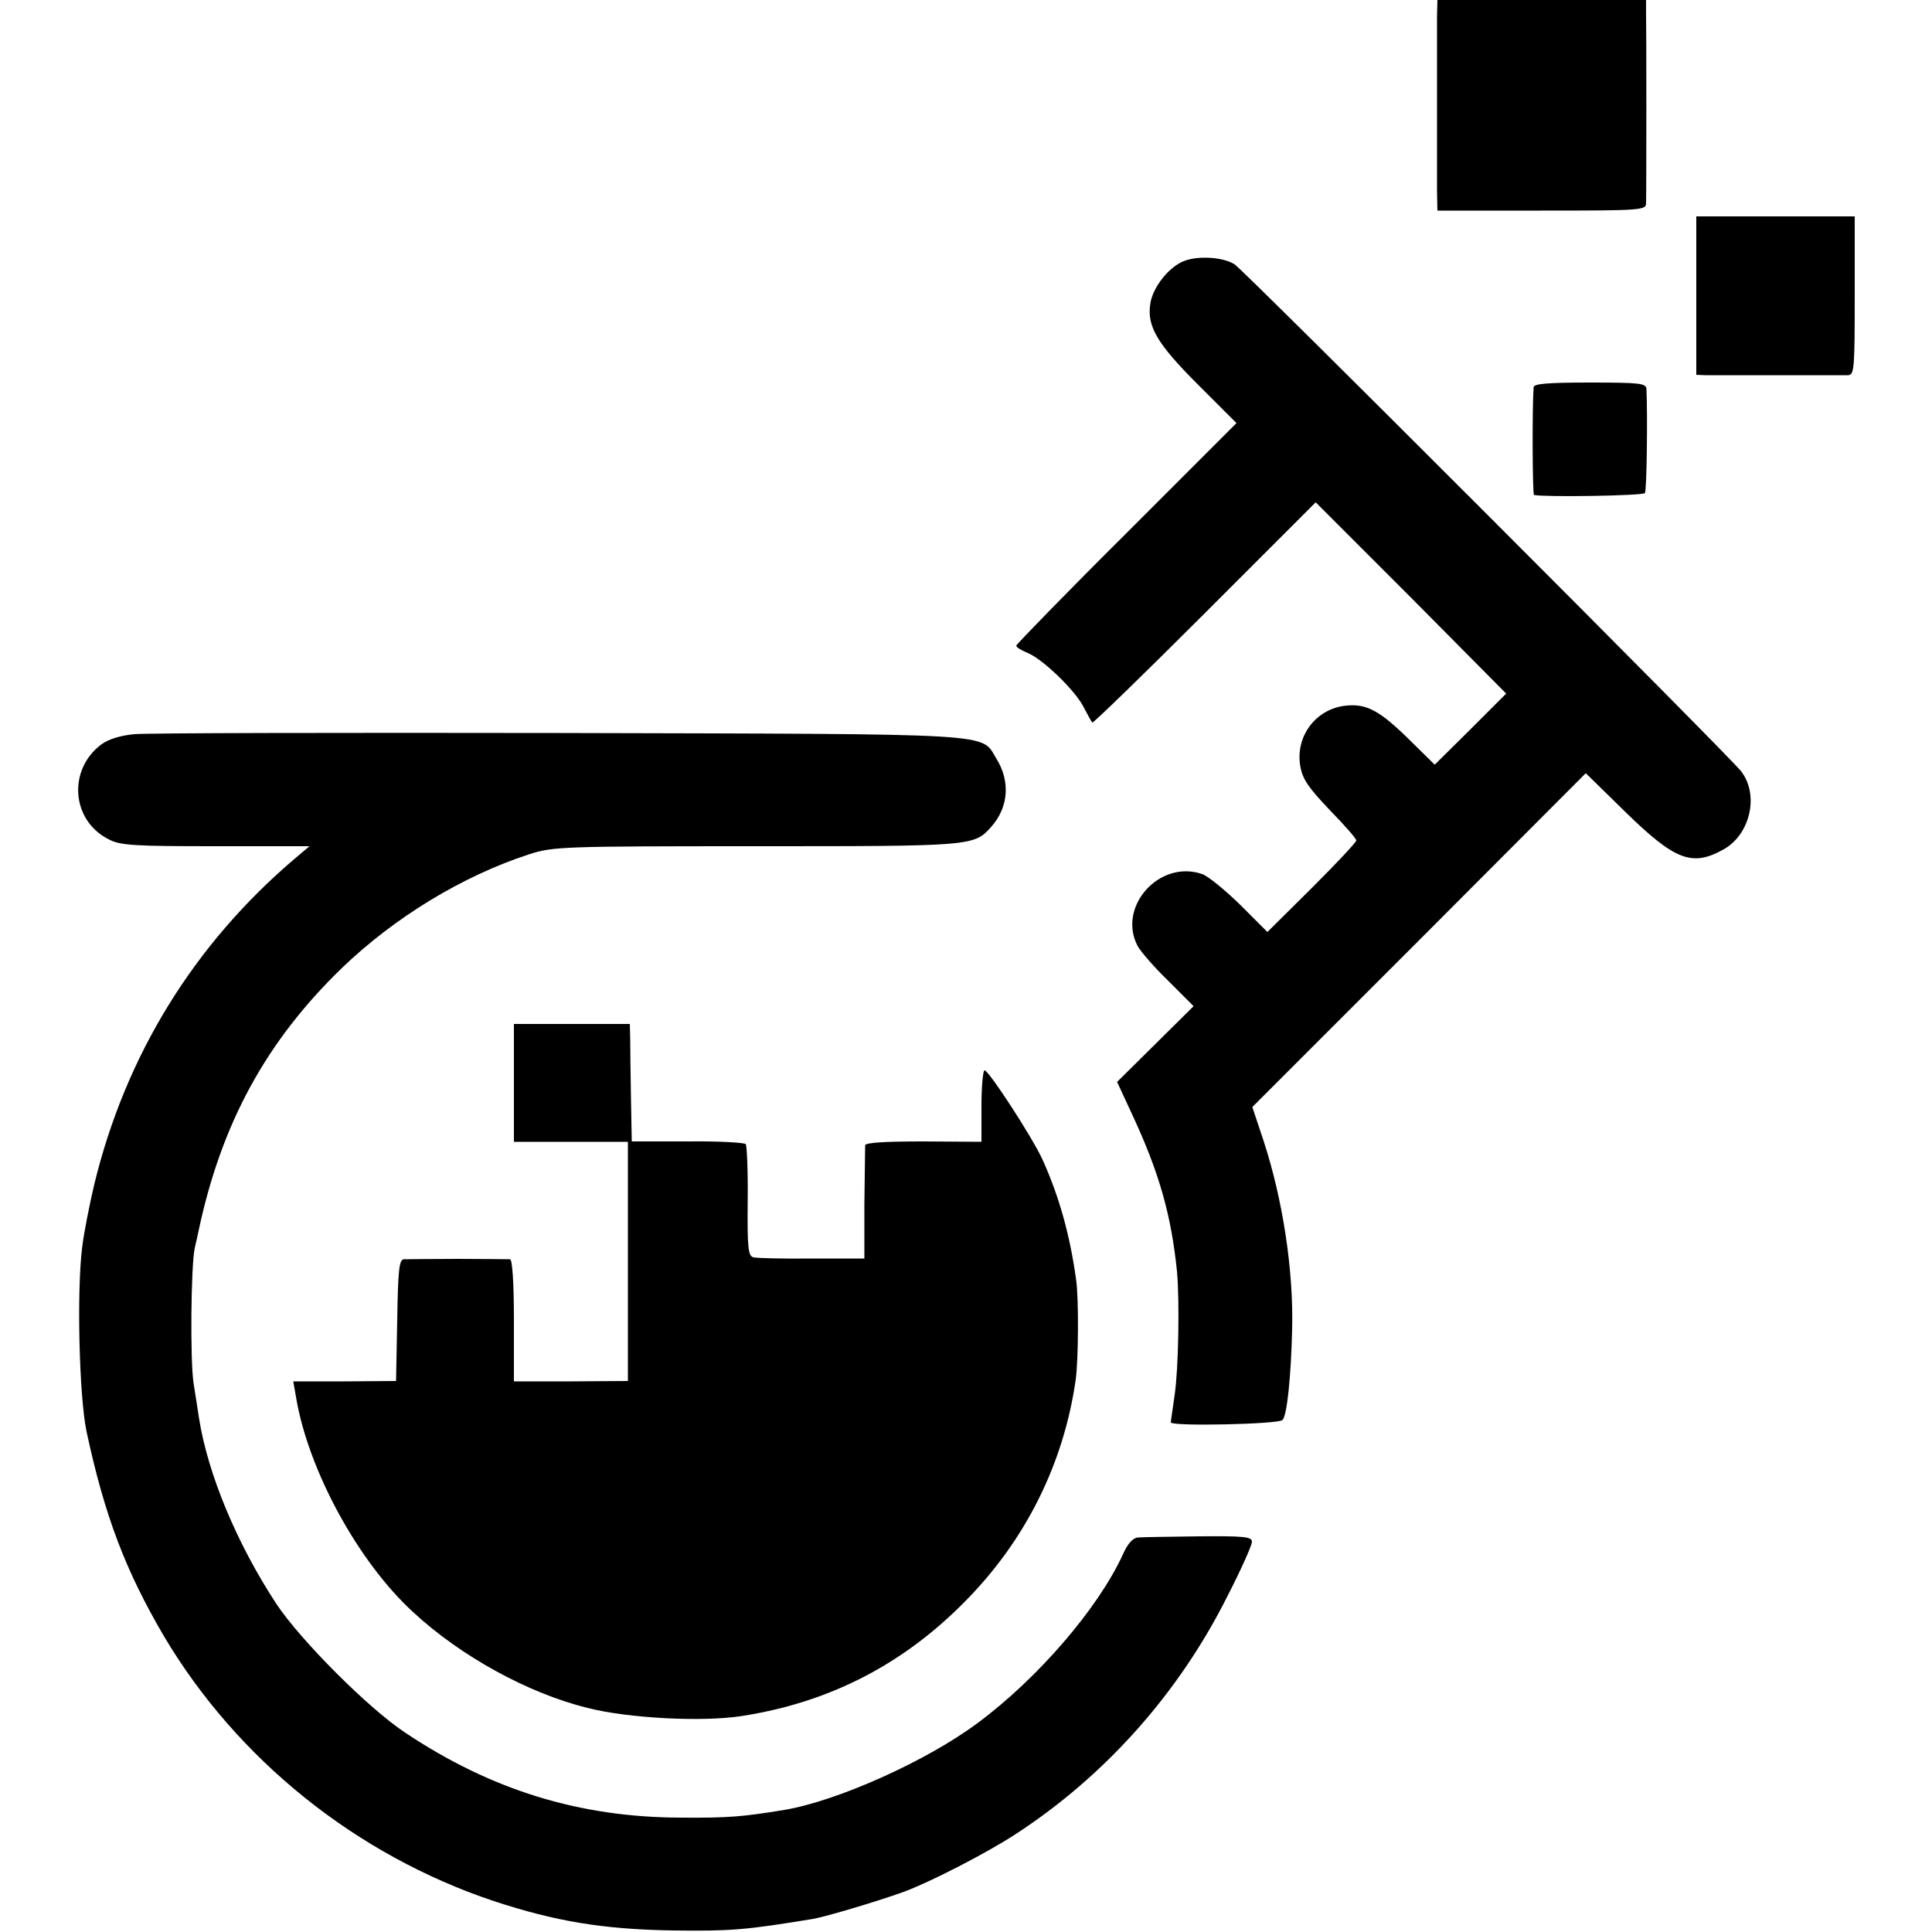
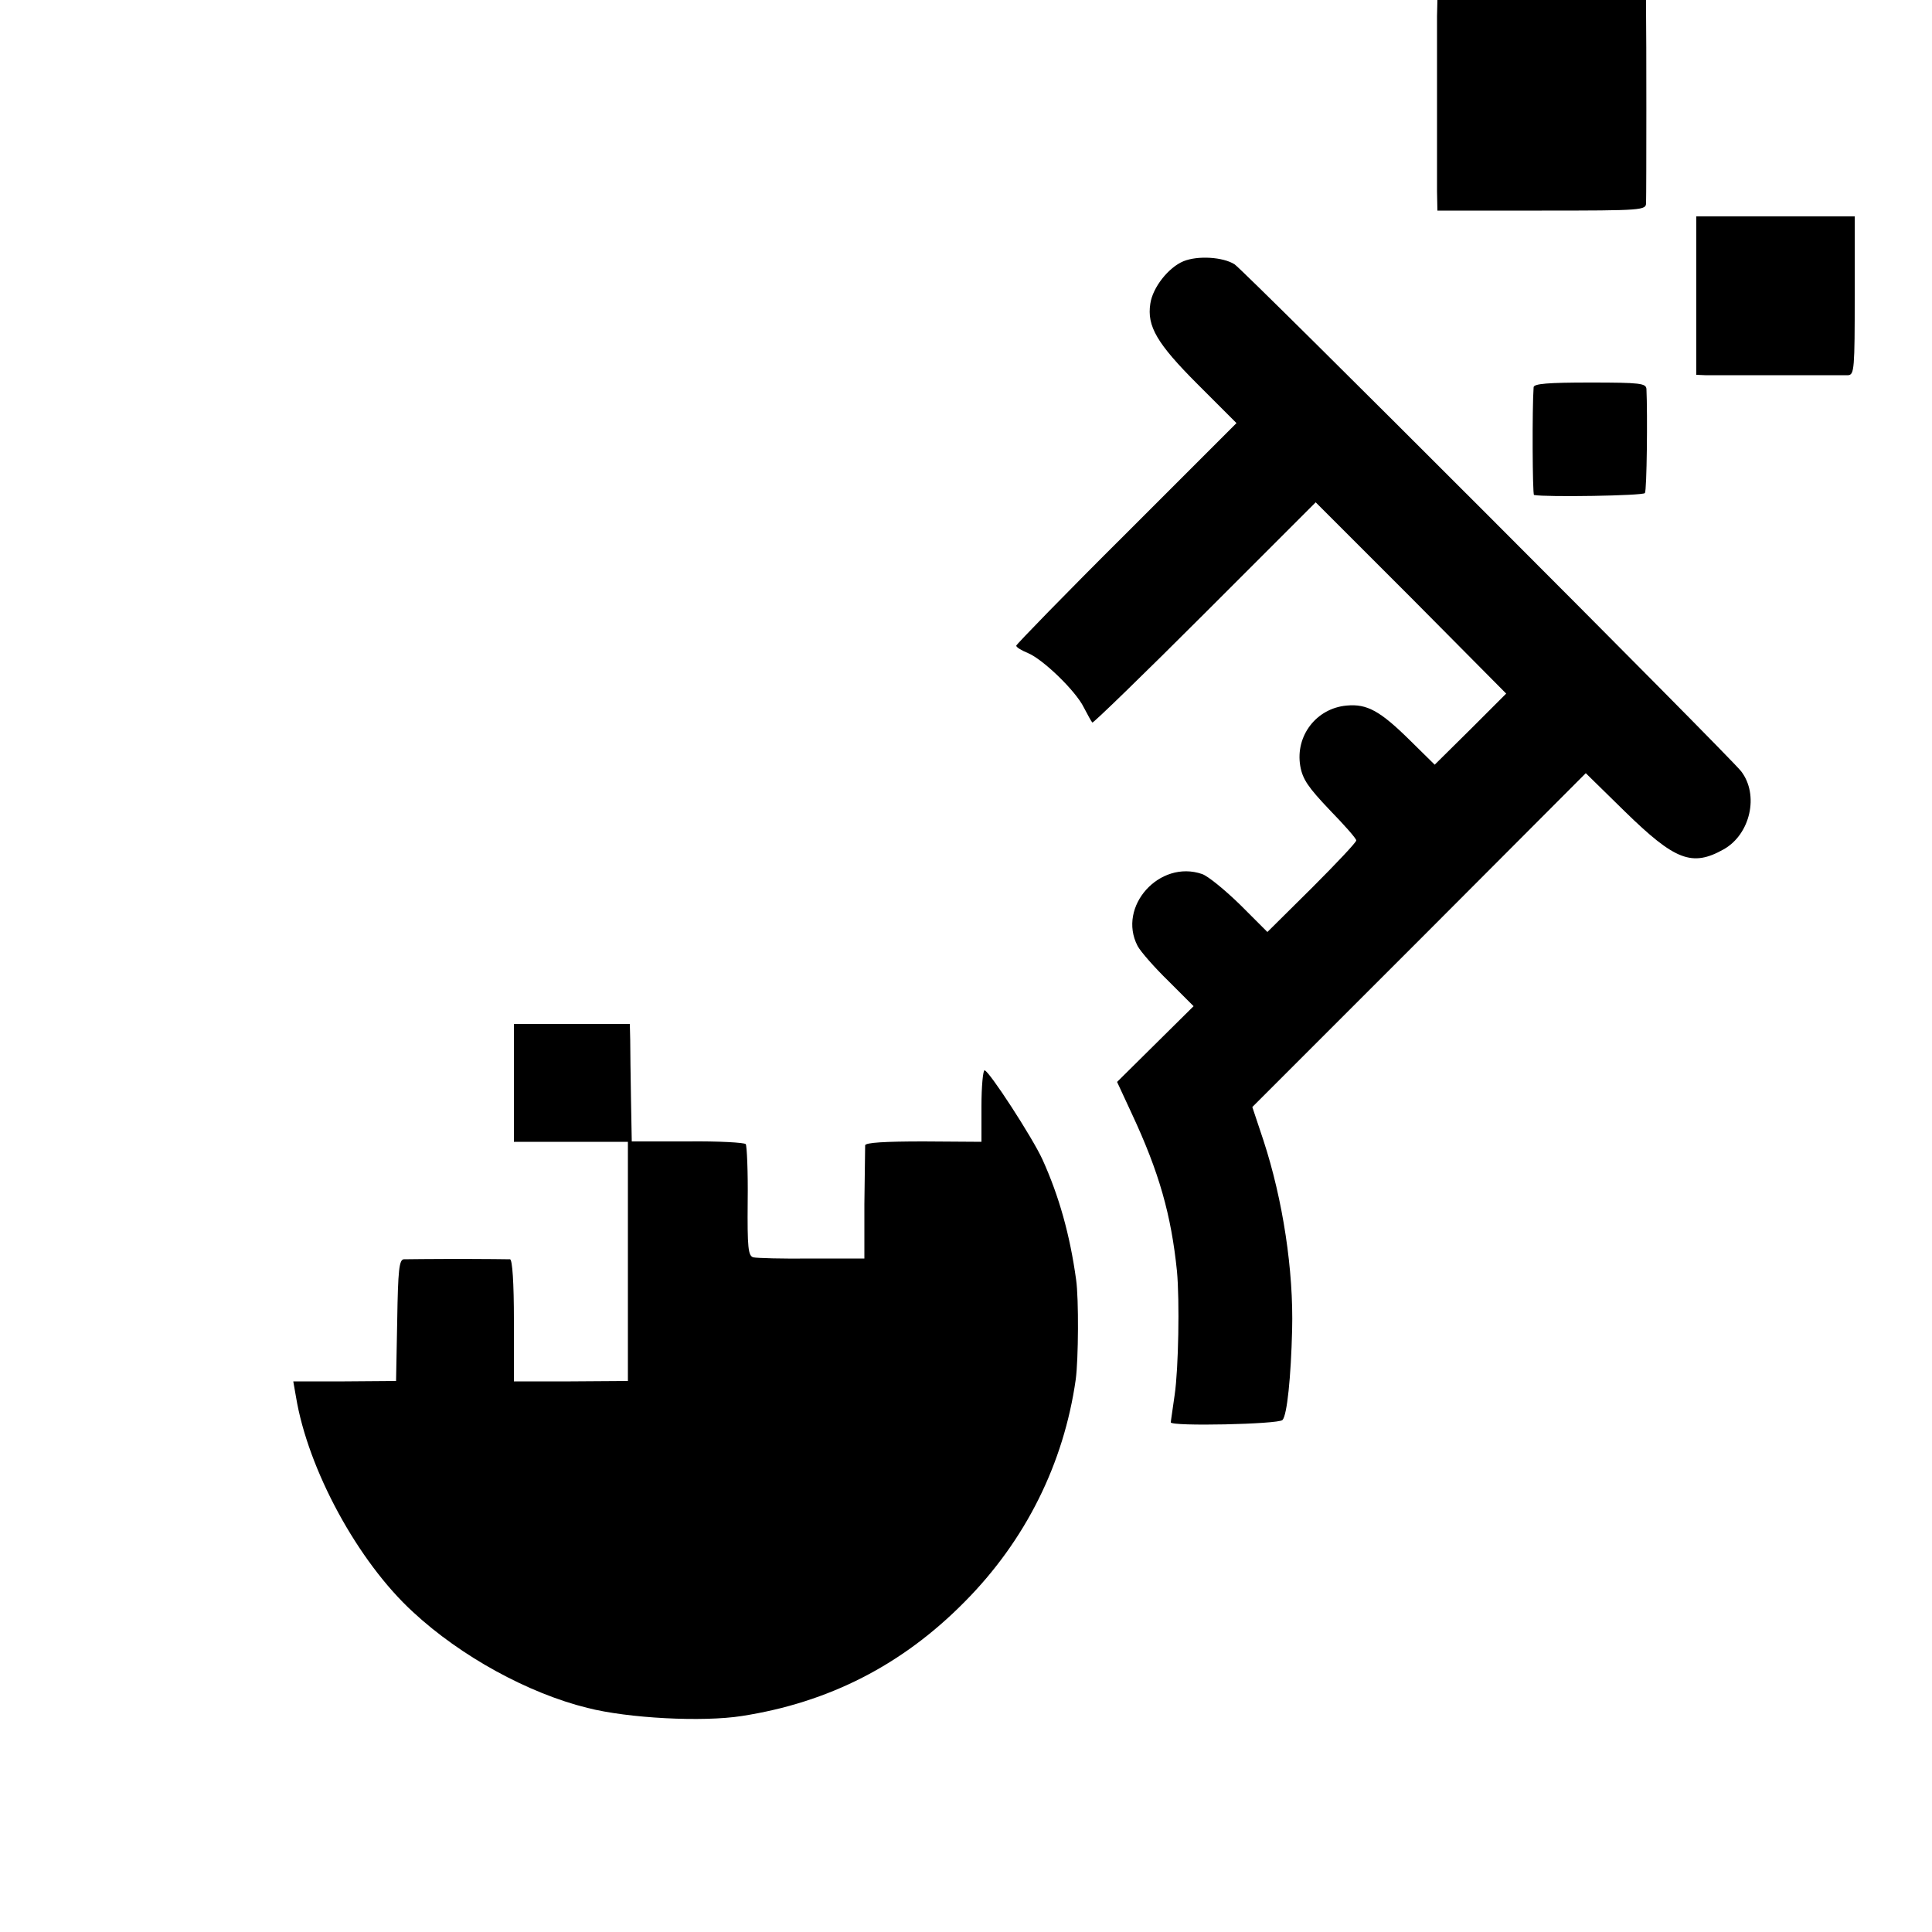
<svg xmlns="http://www.w3.org/2000/svg" version="1.0" width="500pt" height="500pt" viewBox="0 0 500 500" preserveAspectRatio="xMidYMid meet">
  <g transform="translate(0,500) scale(0.1,-0.1)" fill="#000000" stroke="none">
    <path d="M3719 4958 c0 -46 0 -371 0 -453 l1 -50 270 0 c263 0 270 1 270 20 1 27 1 451 0 493 l0 32 -270 0 -270 0 -1 -42z" />
    <path d="M4390 4235 l0 -205 23 -1 c30 0 348 0 370 0 16 1 17 18 17 206 l0 205 -205 0 -205 0 0 -205z" />
    <path d="M3063 4324 c-39 -16 -80 -68 -86 -110 -9 -58 17 -103 122 -208 l101 -101 -285 -285 c-157 -156 -285 -288 -285 -291 0 -4 13 -12 30 -19 39 -16 124 -98 145 -141 10 -19 19 -36 22 -39 2 -2 133 125 291 283 l287 287 247 -247 246 -248 -92 -92 -93 -92 -64 63 c-77 76 -111 95 -164 90 -78 -7 -133 -78 -120 -156 6 -35 21 -56 76 -114 38 -39 69 -74 69 -79 0 -5 -52 -60 -115 -123 l-115 -114 -71 71 c-39 38 -83 74 -98 79 -110 38 -220 -84 -167 -186 8 -15 44 -56 80 -91 l65 -65 -99 -98 -99 -98 38 -82 c71 -152 102 -262 117 -408 7 -76 4 -252 -6 -320 -5 -36 -10 -68 -10 -71 0 -11 278 -5 289 6 12 12 22 112 25 233 4 154 -24 337 -74 490 l-29 87 432 432 431 432 101 -99 c130 -127 174 -144 256 -98 69 39 92 141 45 202 -31 40 -1284 1294 -1311 1312 -30 19 -95 23 -132 8z" />
-     <path d="M3969 3998 c-4 -54 -3 -278 1 -279 30 -6 283 -2 287 5 5 7 7 204 4 269 -1 15 -15 17 -146 17 -109 0 -145 -3 -146 -12z" />
-     <path d="M348 3100 c-35 -3 -67 -13 -85 -26 -88 -65 -79 -197 18 -246 30 -16 65 -18 277 -18 l243 0 -38 -32 c-261 -222 -438 -509 -519 -843 -13 -55 -27 -127 -31 -160 -15 -115 -8 -390 11 -480 47 -219 101 -360 200 -529 190 -320 498 -567 854 -686 158 -52 281 -73 462 -76 151 -2 188 1 365 30 33 6 165 45 234 70 66 24 214 100 289 149 232 151 423 365 549 617 35 68 63 131 63 140 0 13 -20 15 -137 14 -76 -1 -147 -2 -158 -3 -13 -1 -27 -16 -39 -44 -64 -139 -219 -320 -377 -437 -132 -98 -362 -201 -499 -224 -109 -18 -147 -21 -270 -20 -260 1 -488 71 -710 219 -96 63 -271 239 -334 333 -102 155 -178 336 -201 482 -3 19 -9 60 -14 90 -9 56 -7 305 3 350 3 14 8 34 10 45 59 278 175 490 370 679 137 132 313 239 485 295 62 20 84 21 588 21 562 0 564 0 609 51 44 50 49 117 13 175 -42 68 23 64 -1131 67 -574 1 -1069 0 -1100 -3z" />
+     <path d="M3969 3998 c-4 -54 -3 -278 1 -279 30 -6 283 -2 287 5 5 7 7 204 4 269 -1 15 -15 17 -146 17 -109 0 -145 -3 -146 -12" />
    <path d="M1330 2197 l0 -152 148 0 147 0 0 -310 0 -309 -148 -1 -147 0 0 158 c0 97 -4 157 -10 158 -5 0 -66 1 -135 1 -69 0 -132 -1 -140 -1 -12 -1 -15 -28 -17 -158 l-3 -157 -133 -1 -133 0 7 -40 c31 -188 160 -426 303 -557 124 -115 298 -210 451 -248 106 -27 298 -37 400 -21 225 35 415 132 576 295 158 159 257 358 288 576 7 52 8 209 1 258 -16 116 -44 216 -87 311 -26 57 -139 231 -150 231 -4 0 -8 -42 -8 -92 l0 -93 -150 1 c-100 0 -150 -3 -151 -10 0 -6 -1 -74 -2 -152 l0 -141 -136 0 c-75 -1 -143 1 -151 3 -14 3 -16 26 -15 144 1 77 -2 144 -5 149 -3 4 -70 8 -150 7 l-145 0 -2 109 c-1 61 -2 129 -2 153 l-1 42 -150 0 -150 0 0 -153z" />
  </g>
</svg>